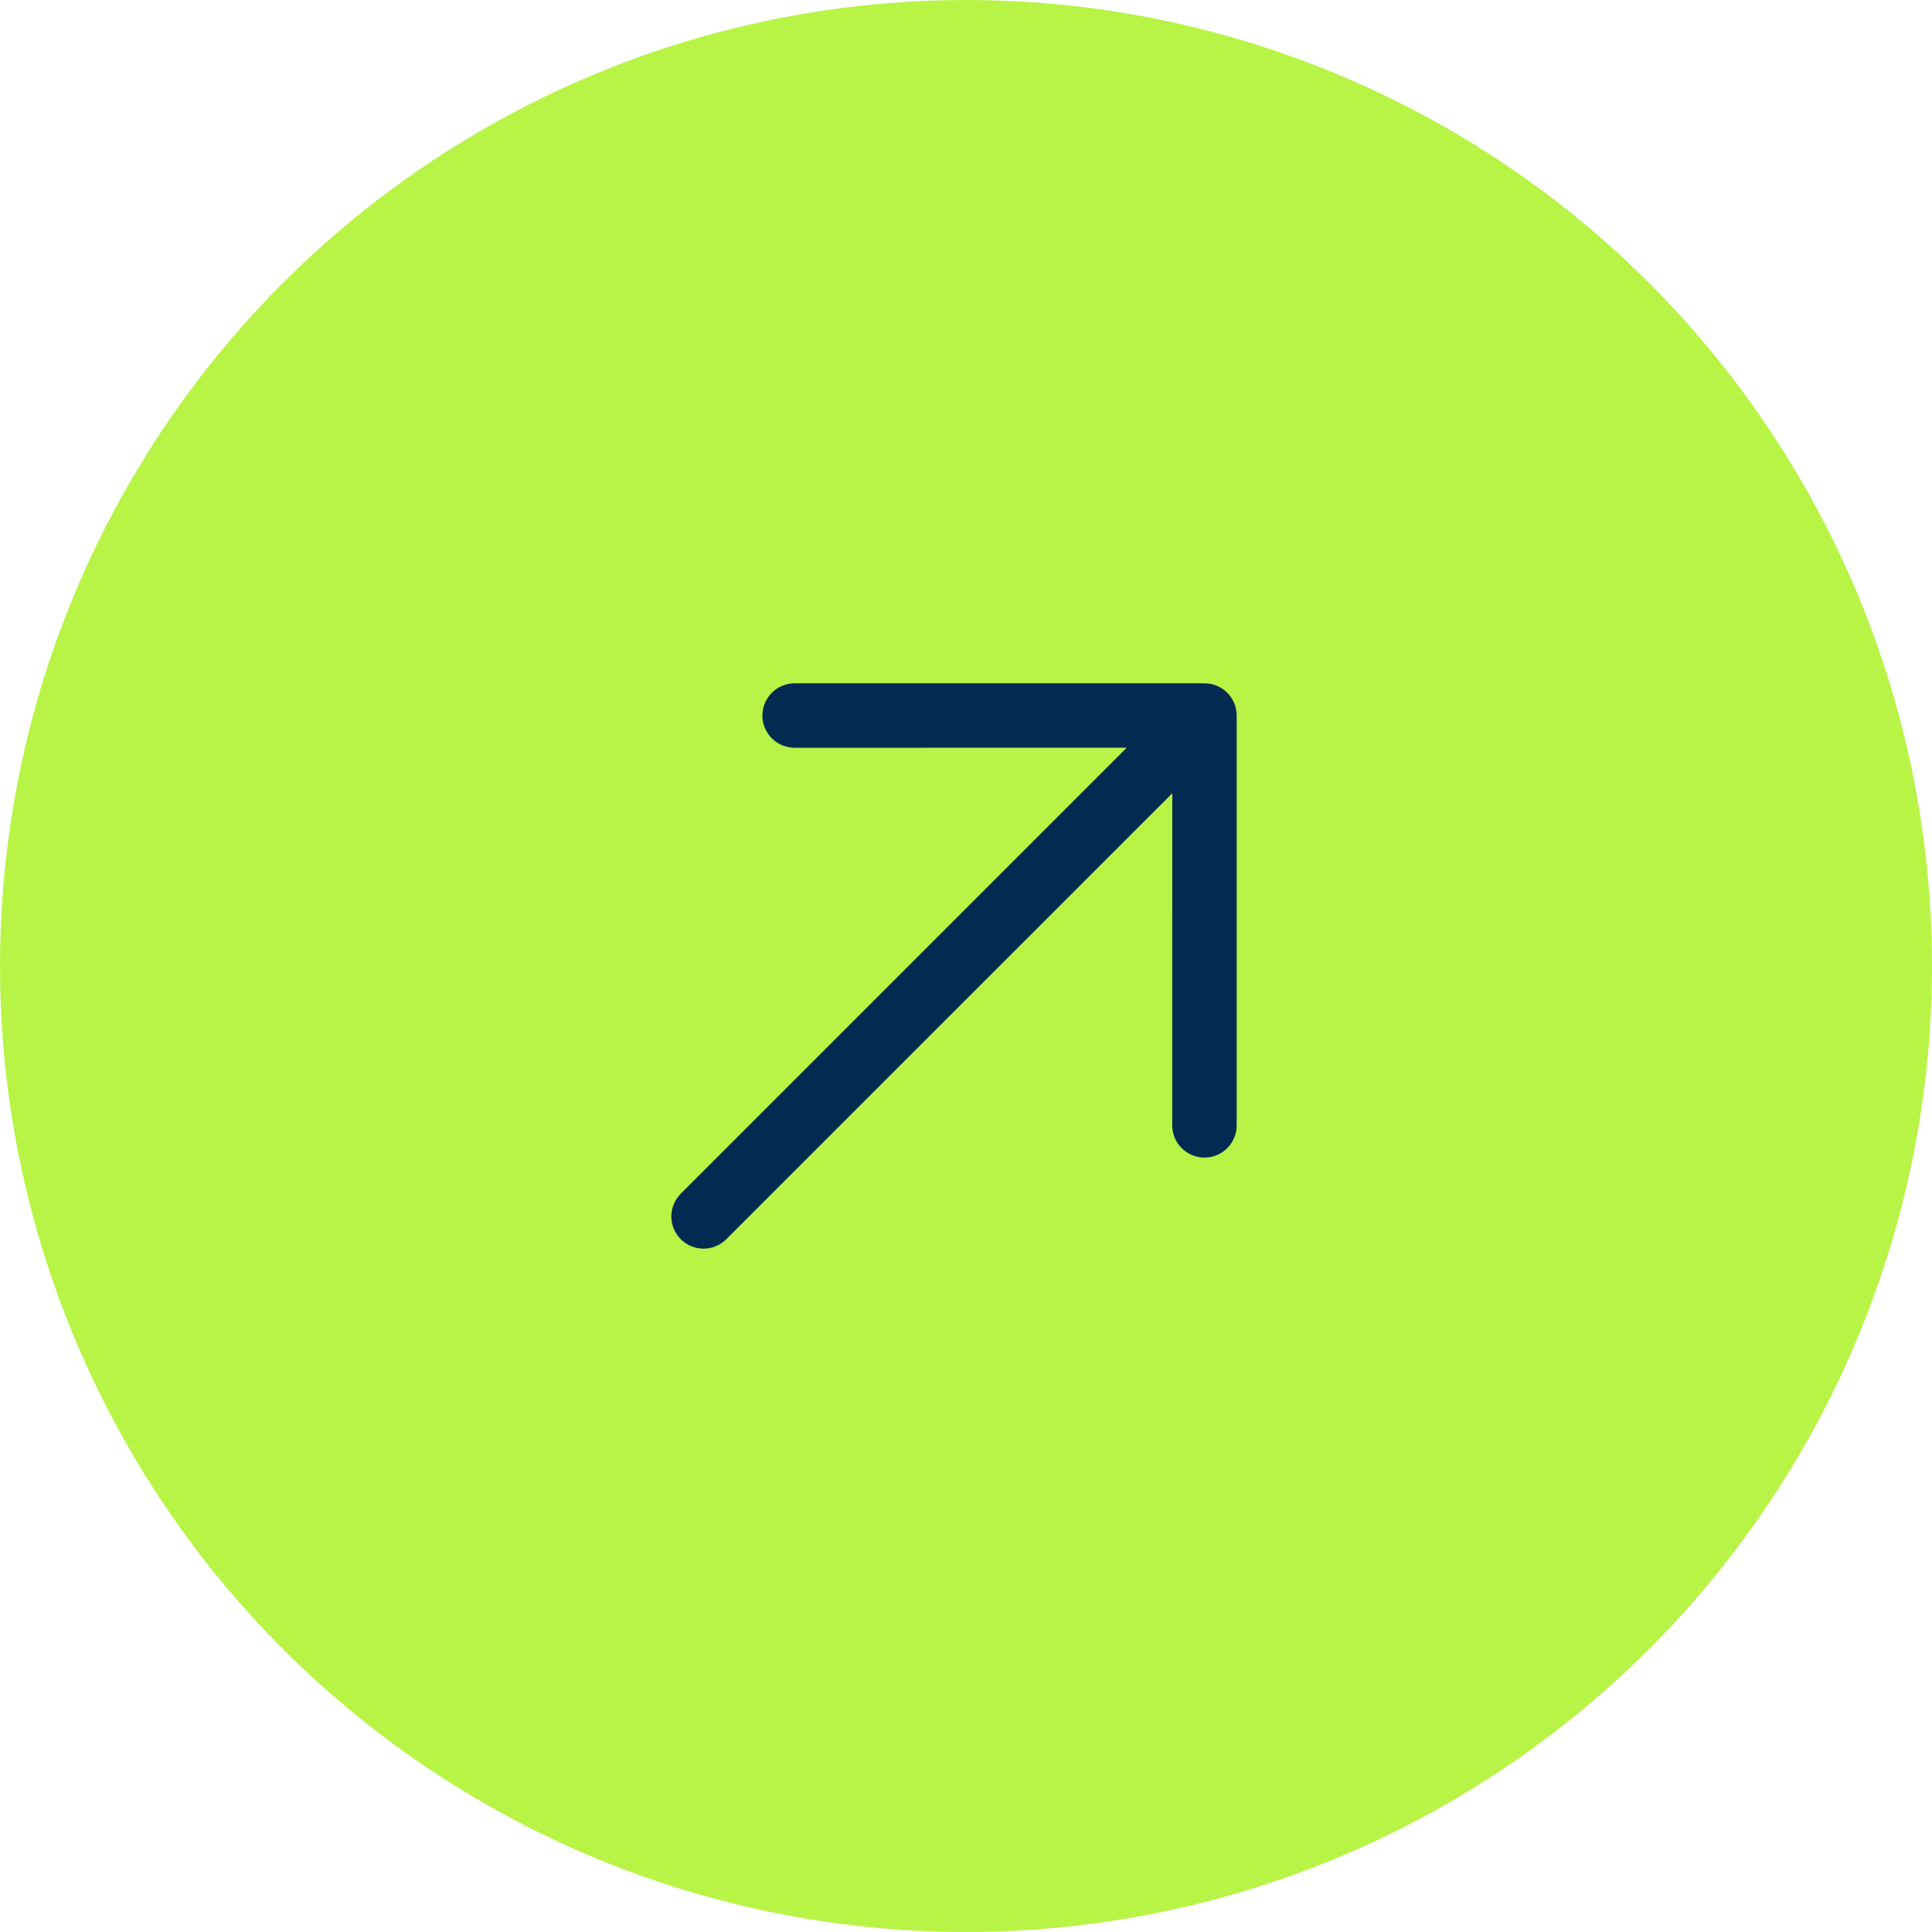
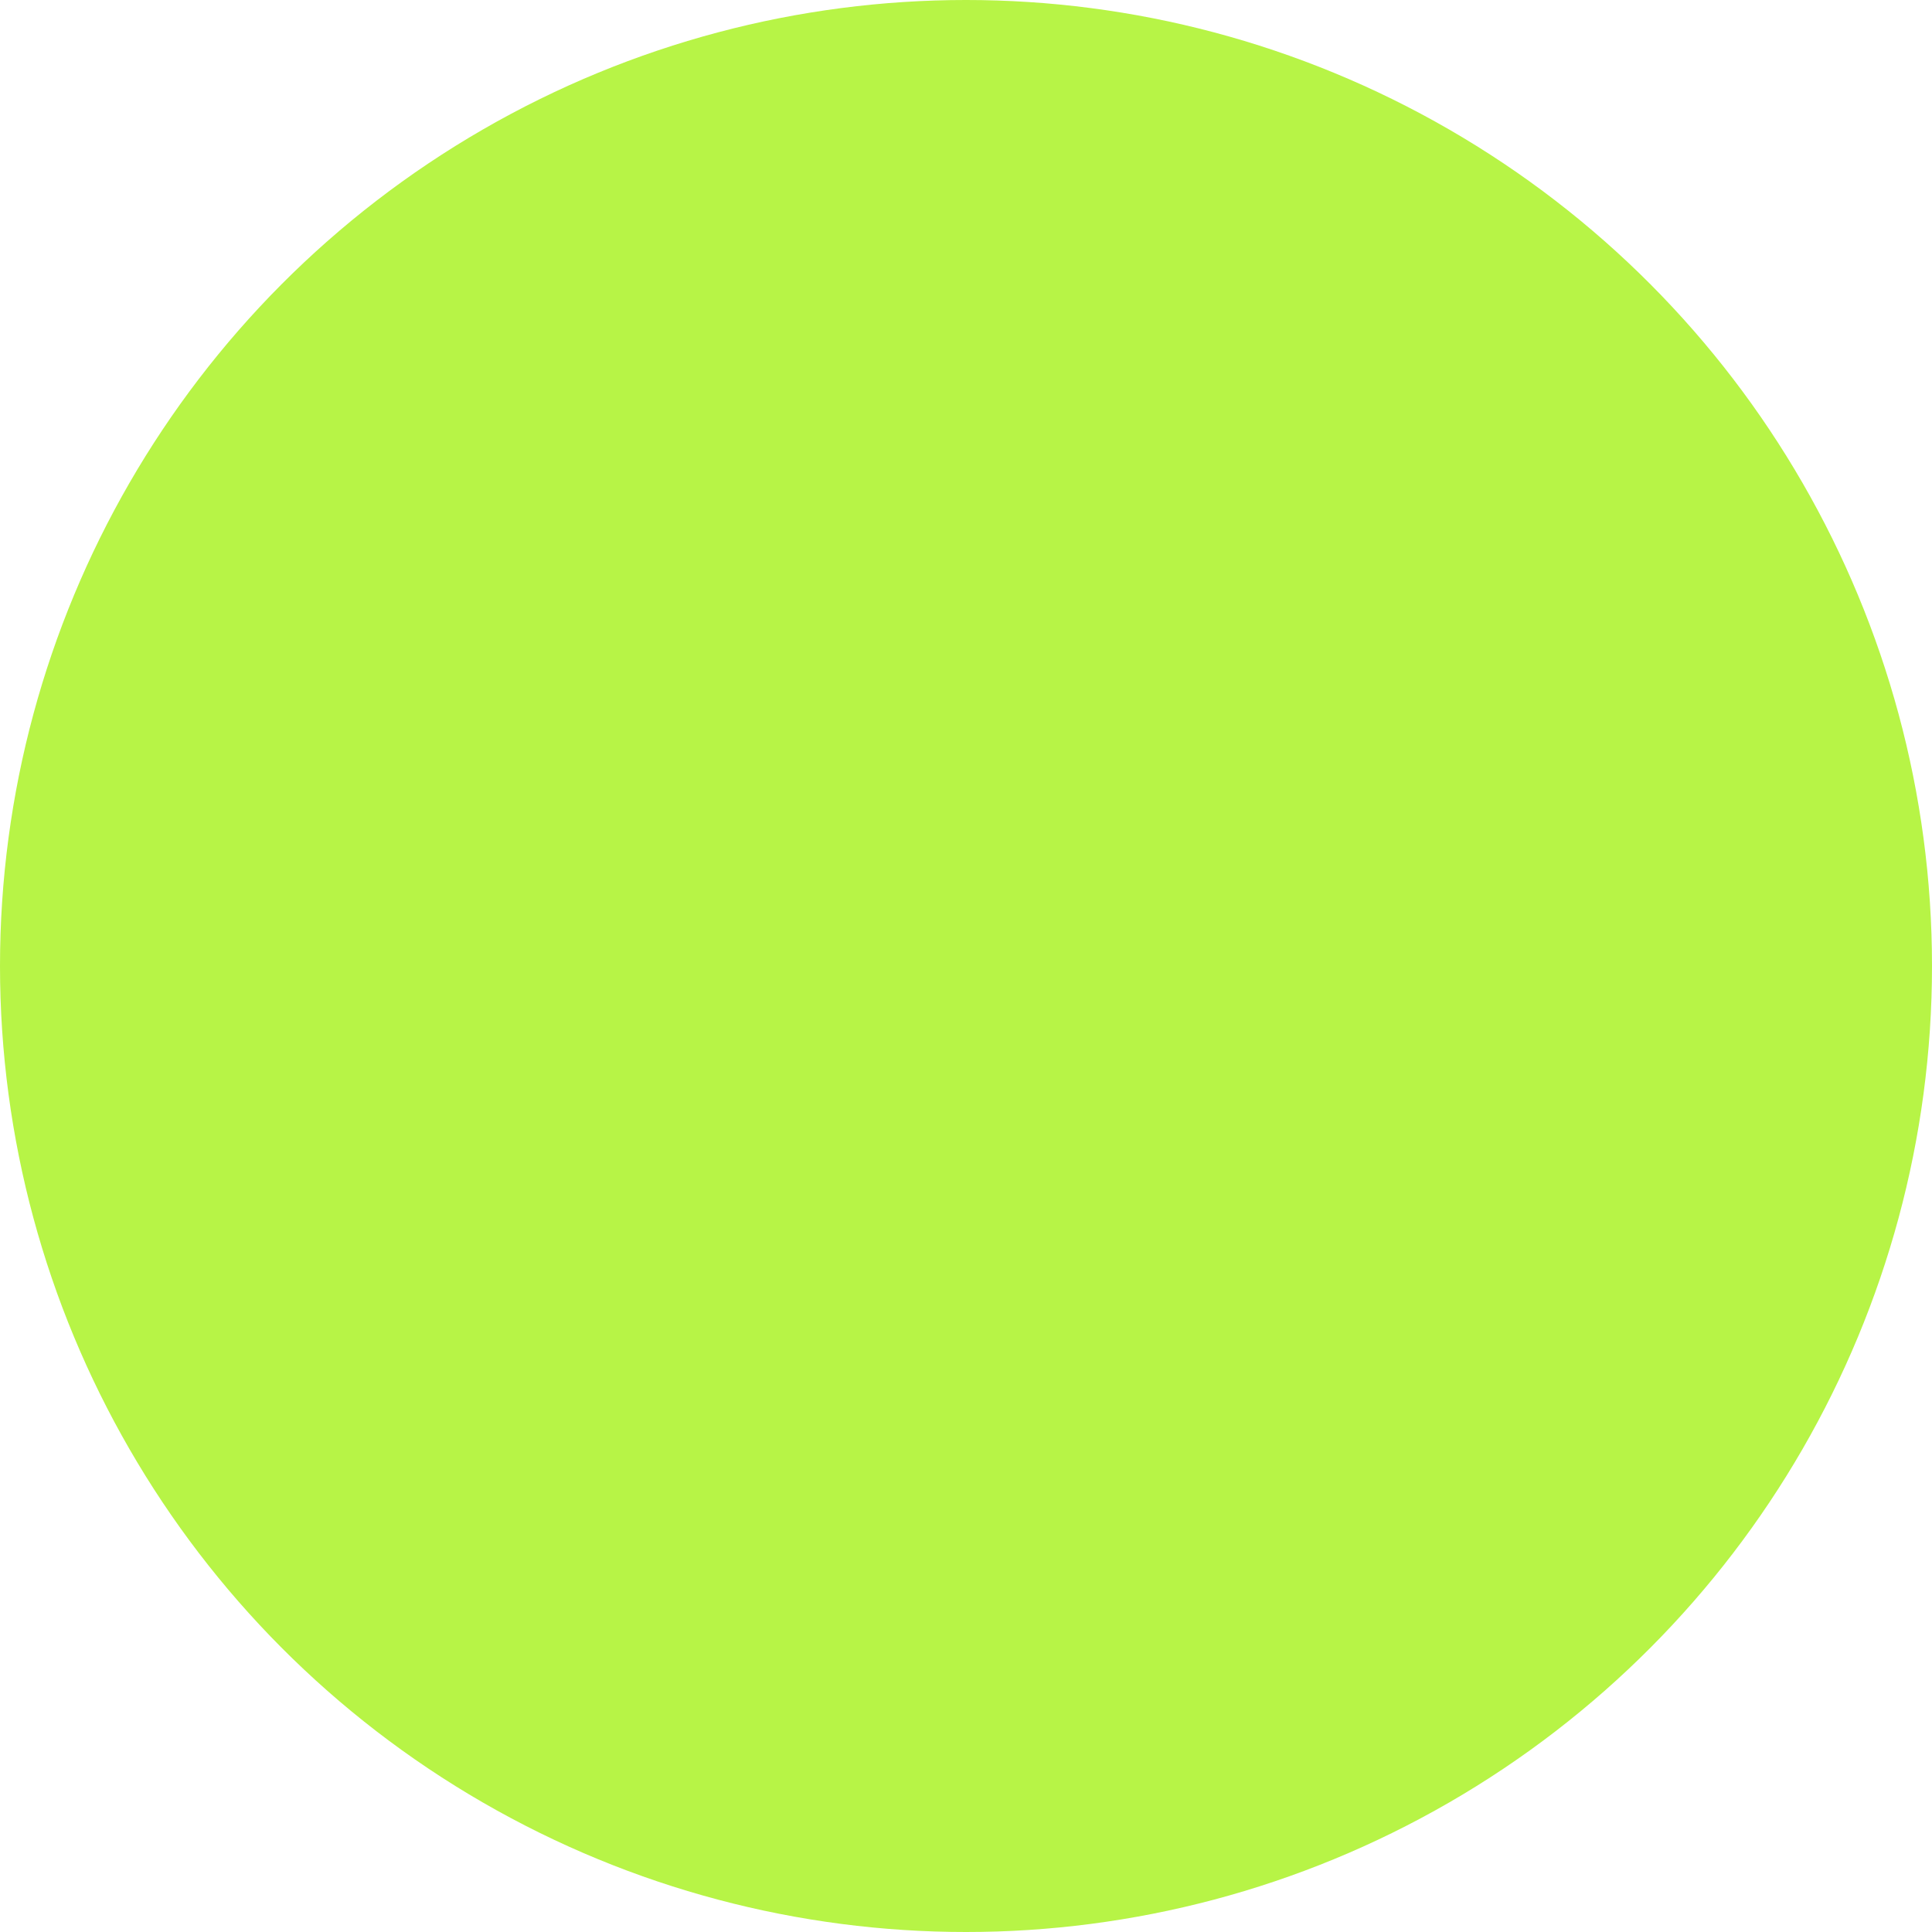
<svg xmlns="http://www.w3.org/2000/svg" width="60" height="60" viewBox="0 0 60 60" fill="none">
  <circle cx="30" cy="30" r="30" fill="#B7F446" />
-   <path d="M38.406 22.222L38.406 34.95C38.406 35.215 38.301 35.47 38.113 35.657C37.925 35.845 37.671 35.95 37.406 35.95C37.14 35.95 36.886 35.845 36.698 35.657C36.511 35.47 36.405 35.215 36.405 34.95L36.406 24.636L22.556 38.485C22.369 38.673 22.114 38.778 21.849 38.778C21.584 38.778 21.33 38.673 21.142 38.485C20.955 38.298 20.849 38.043 20.849 37.778C20.849 37.513 20.955 37.259 21.142 37.071L34.992 23.221L24.678 23.222C24.412 23.222 24.158 23.117 23.97 22.929C23.782 22.742 23.677 22.487 23.677 22.222C23.677 21.956 23.782 21.702 23.97 21.514C24.158 21.327 24.412 21.221 24.678 21.221L37.406 21.221C37.537 21.221 37.667 21.247 37.789 21.297C37.91 21.348 38.02 21.421 38.113 21.514C38.206 21.607 38.28 21.717 38.33 21.839C38.38 21.96 38.406 22.09 38.406 22.222Z" fill="#022B52" />
</svg>